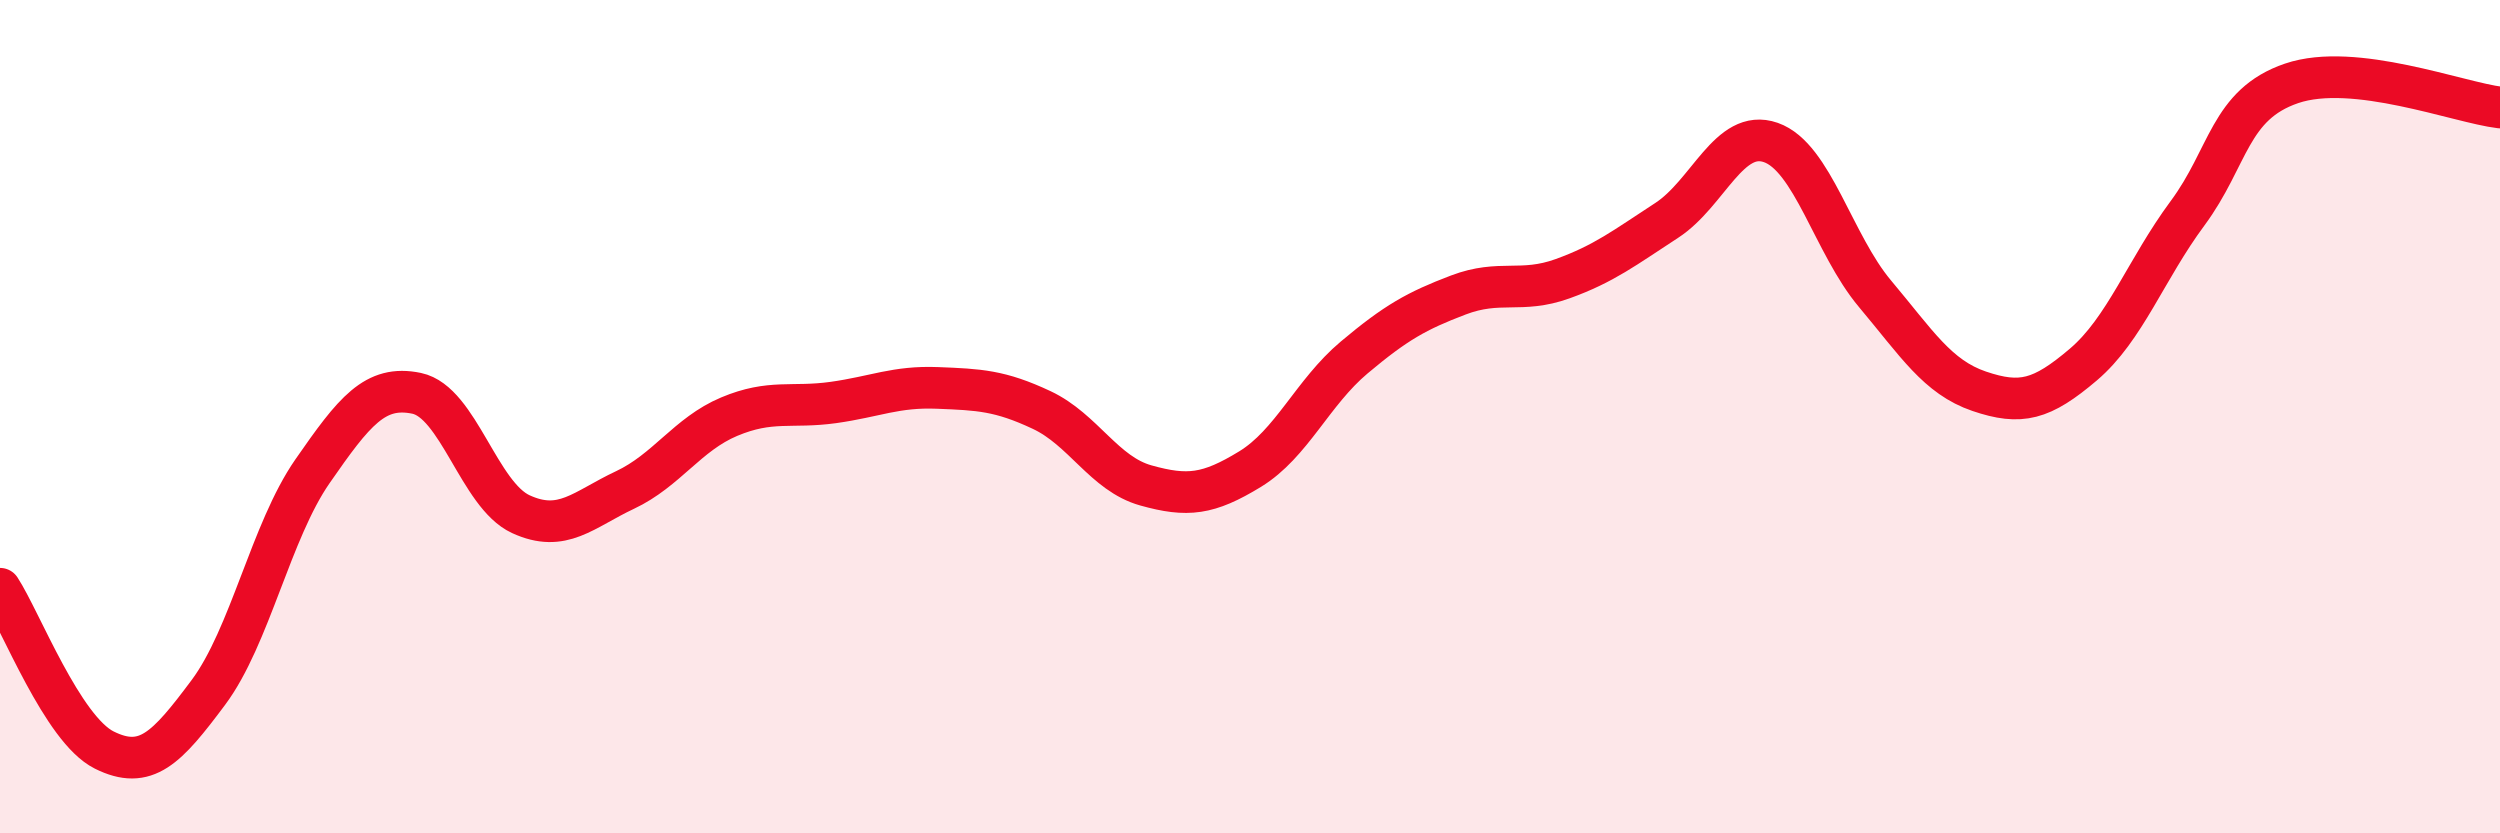
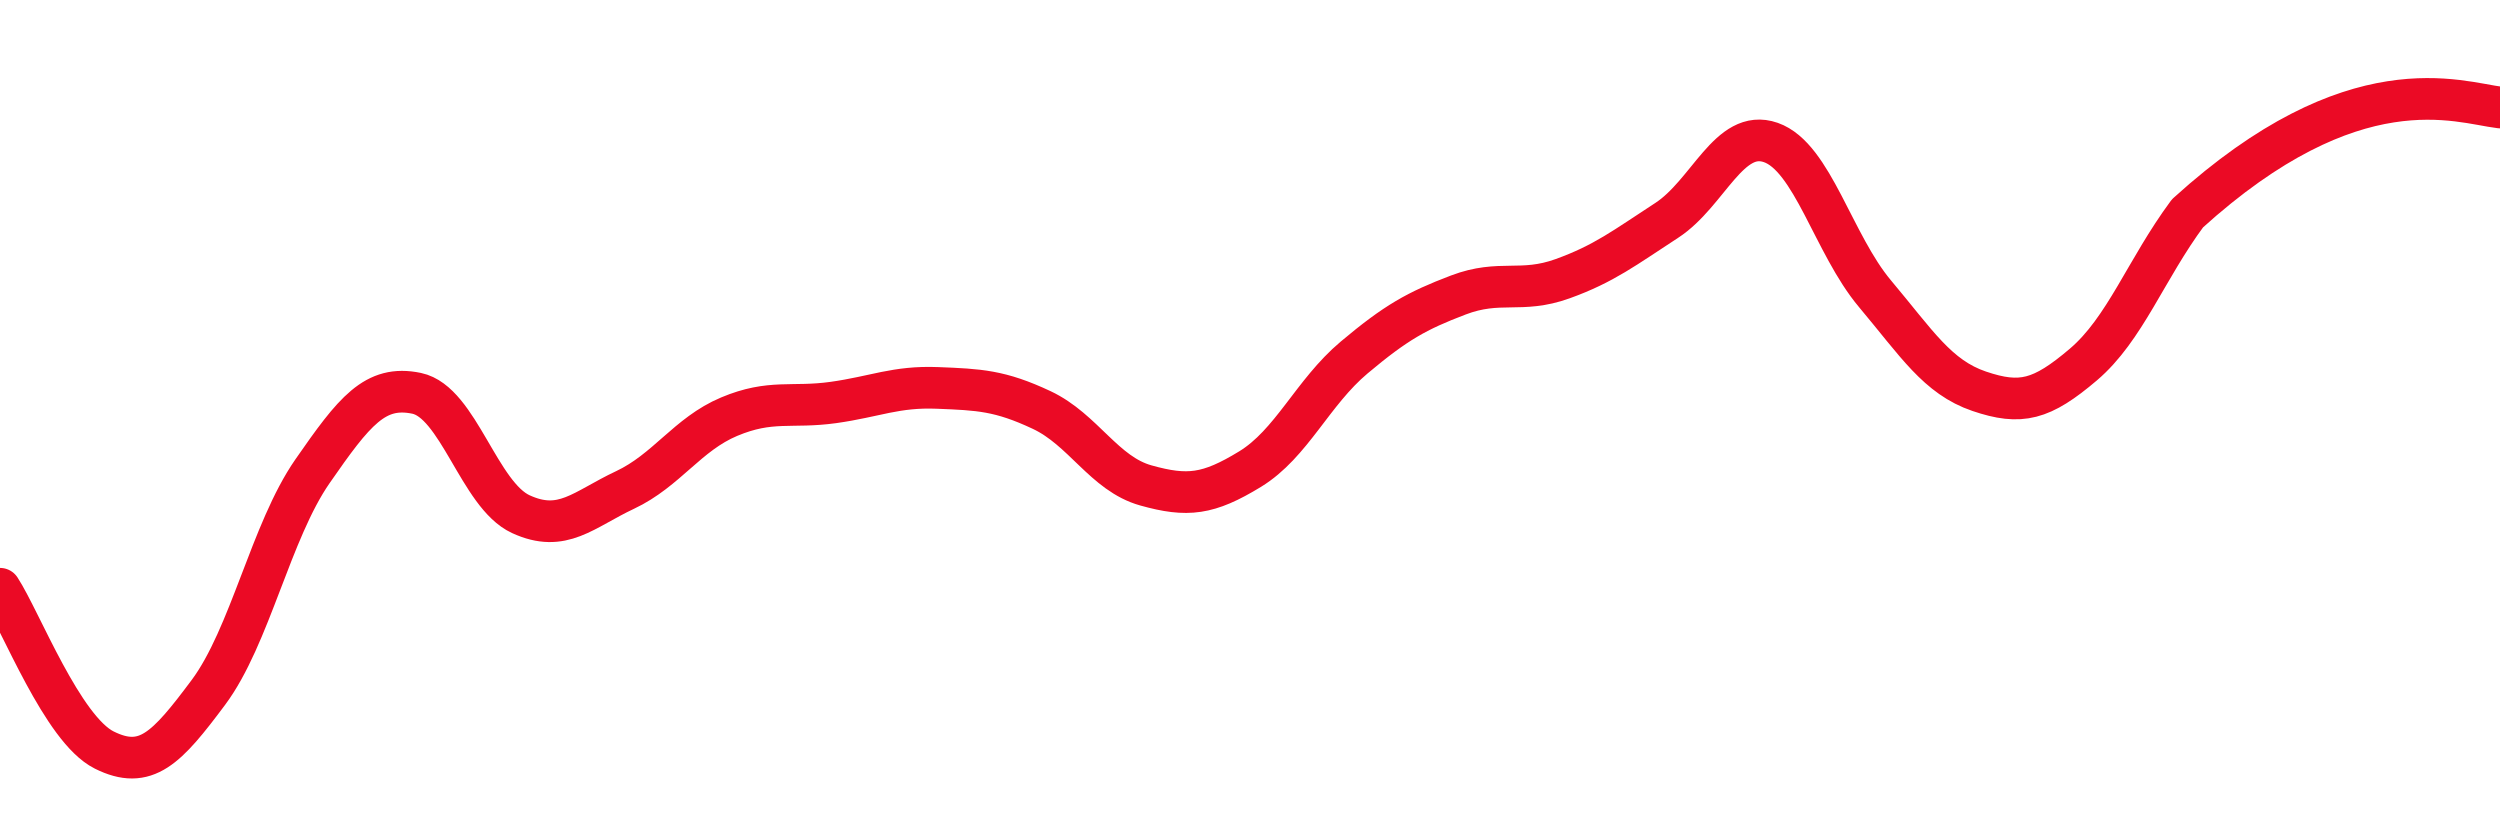
<svg xmlns="http://www.w3.org/2000/svg" width="60" height="20" viewBox="0 0 60 20">
-   <path d="M 0,14.13 C 0.5,14.9 1.5,17.5 2.5,18 C 3.5,18.5 4,17.96 5,16.62 C 6,15.28 6.5,12.75 7.5,11.31 C 8.5,9.87 9,9.23 10,9.44 C 11,9.65 11.5,11.88 12.5,12.34 C 13.5,12.8 14,12.23 15,11.76 C 16,11.29 16.5,10.42 17.5,10 C 18.5,9.58 19,9.8 20,9.66 C 21,9.52 21.5,9.27 22.5,9.31 C 23.5,9.35 24,9.37 25,9.84 C 26,10.31 26.5,11.37 27.5,11.65 C 28.5,11.93 29,11.87 30,11.26 C 31,10.65 31.5,9.42 32.5,8.58 C 33.5,7.74 34,7.46 35,7.08 C 36,6.7 36.5,7.05 37.5,6.69 C 38.5,6.33 39,5.94 40,5.29 C 41,4.64 41.5,3.07 42.5,3.42 C 43.5,3.77 44,5.86 45,7.05 C 46,8.24 46.5,9.05 47.5,9.39 C 48.5,9.73 49,9.6 50,8.75 C 51,7.9 51.5,6.47 52.5,5.12 C 53.5,3.77 53.5,2.51 55,2 C 56.5,1.49 59,2.46 60,2.58L60 20L0 20Z" fill="#EB0A25" opacity="0.1" stroke-linecap="round" stroke-linejoin="round" />
-   <path d="M 0,14.13 C 0.5,14.9 1.5,17.5 2.5,18 C 3.5,18.5 4,17.96 5,16.62 C 6,15.28 6.5,12.75 7.5,11.31 C 8.5,9.87 9,9.23 10,9.44 C 11,9.65 11.5,11.88 12.5,12.34 C 13.5,12.8 14,12.23 15,11.76 C 16,11.29 16.5,10.42 17.5,10 C 18.5,9.58 19,9.8 20,9.66 C 21,9.52 21.5,9.27 22.5,9.31 C 23.5,9.35 24,9.37 25,9.84 C 26,10.31 26.5,11.37 27.5,11.65 C 28.5,11.93 29,11.87 30,11.26 C 31,10.65 31.5,9.42 32.5,8.58 C 33.5,7.74 34,7.46 35,7.08 C 36,6.7 36.5,7.05 37.5,6.69 C 38.5,6.33 39,5.94 40,5.29 C 41,4.64 41.5,3.07 42.5,3.42 C 43.5,3.77 44,5.86 45,7.05 C 46,8.24 46.5,9.05 47.5,9.39 C 48.5,9.73 49,9.6 50,8.75 C 51,7.9 51.5,6.47 52.5,5.12 C 53.5,3.77 53.5,2.51 55,2 C 56.5,1.49 59,2.46 60,2.58" stroke="#EB0A25" stroke-width="1" fill="none" stroke-linecap="round" stroke-linejoin="round" />
+   <path d="M 0,14.13 C 0.5,14.9 1.5,17.5 2.5,18 C 3.5,18.5 4,17.96 5,16.62 C 6,15.28 6.5,12.75 7.5,11.31 C 8.5,9.87 9,9.23 10,9.44 C 11,9.65 11.5,11.88 12.5,12.34 C 13.5,12.8 14,12.23 15,11.76 C 16,11.29 16.5,10.42 17.5,10 C 18.5,9.58 19,9.8 20,9.66 C 21,9.52 21.5,9.27 22.5,9.31 C 23.5,9.35 24,9.37 25,9.84 C 26,10.31 26.5,11.37 27.5,11.65 C 28.5,11.93 29,11.87 30,11.26 C 31,10.65 31.5,9.42 32.5,8.58 C 33.5,7.74 34,7.46 35,7.08 C 36,6.7 36.5,7.05 37.5,6.69 C 38.5,6.33 39,5.94 40,5.29 C 41,4.64 41.5,3.07 42.5,3.42 C 43.5,3.77 44,5.86 45,7.05 C 46,8.24 46.5,9.05 47.5,9.39 C 48.5,9.73 49,9.6 50,8.75 C 51,7.9 51.5,6.47 52.5,5.12 C 56.5,1.49 59,2.46 60,2.58" stroke="#EB0A25" stroke-width="1" fill="none" stroke-linecap="round" stroke-linejoin="round" />
</svg>